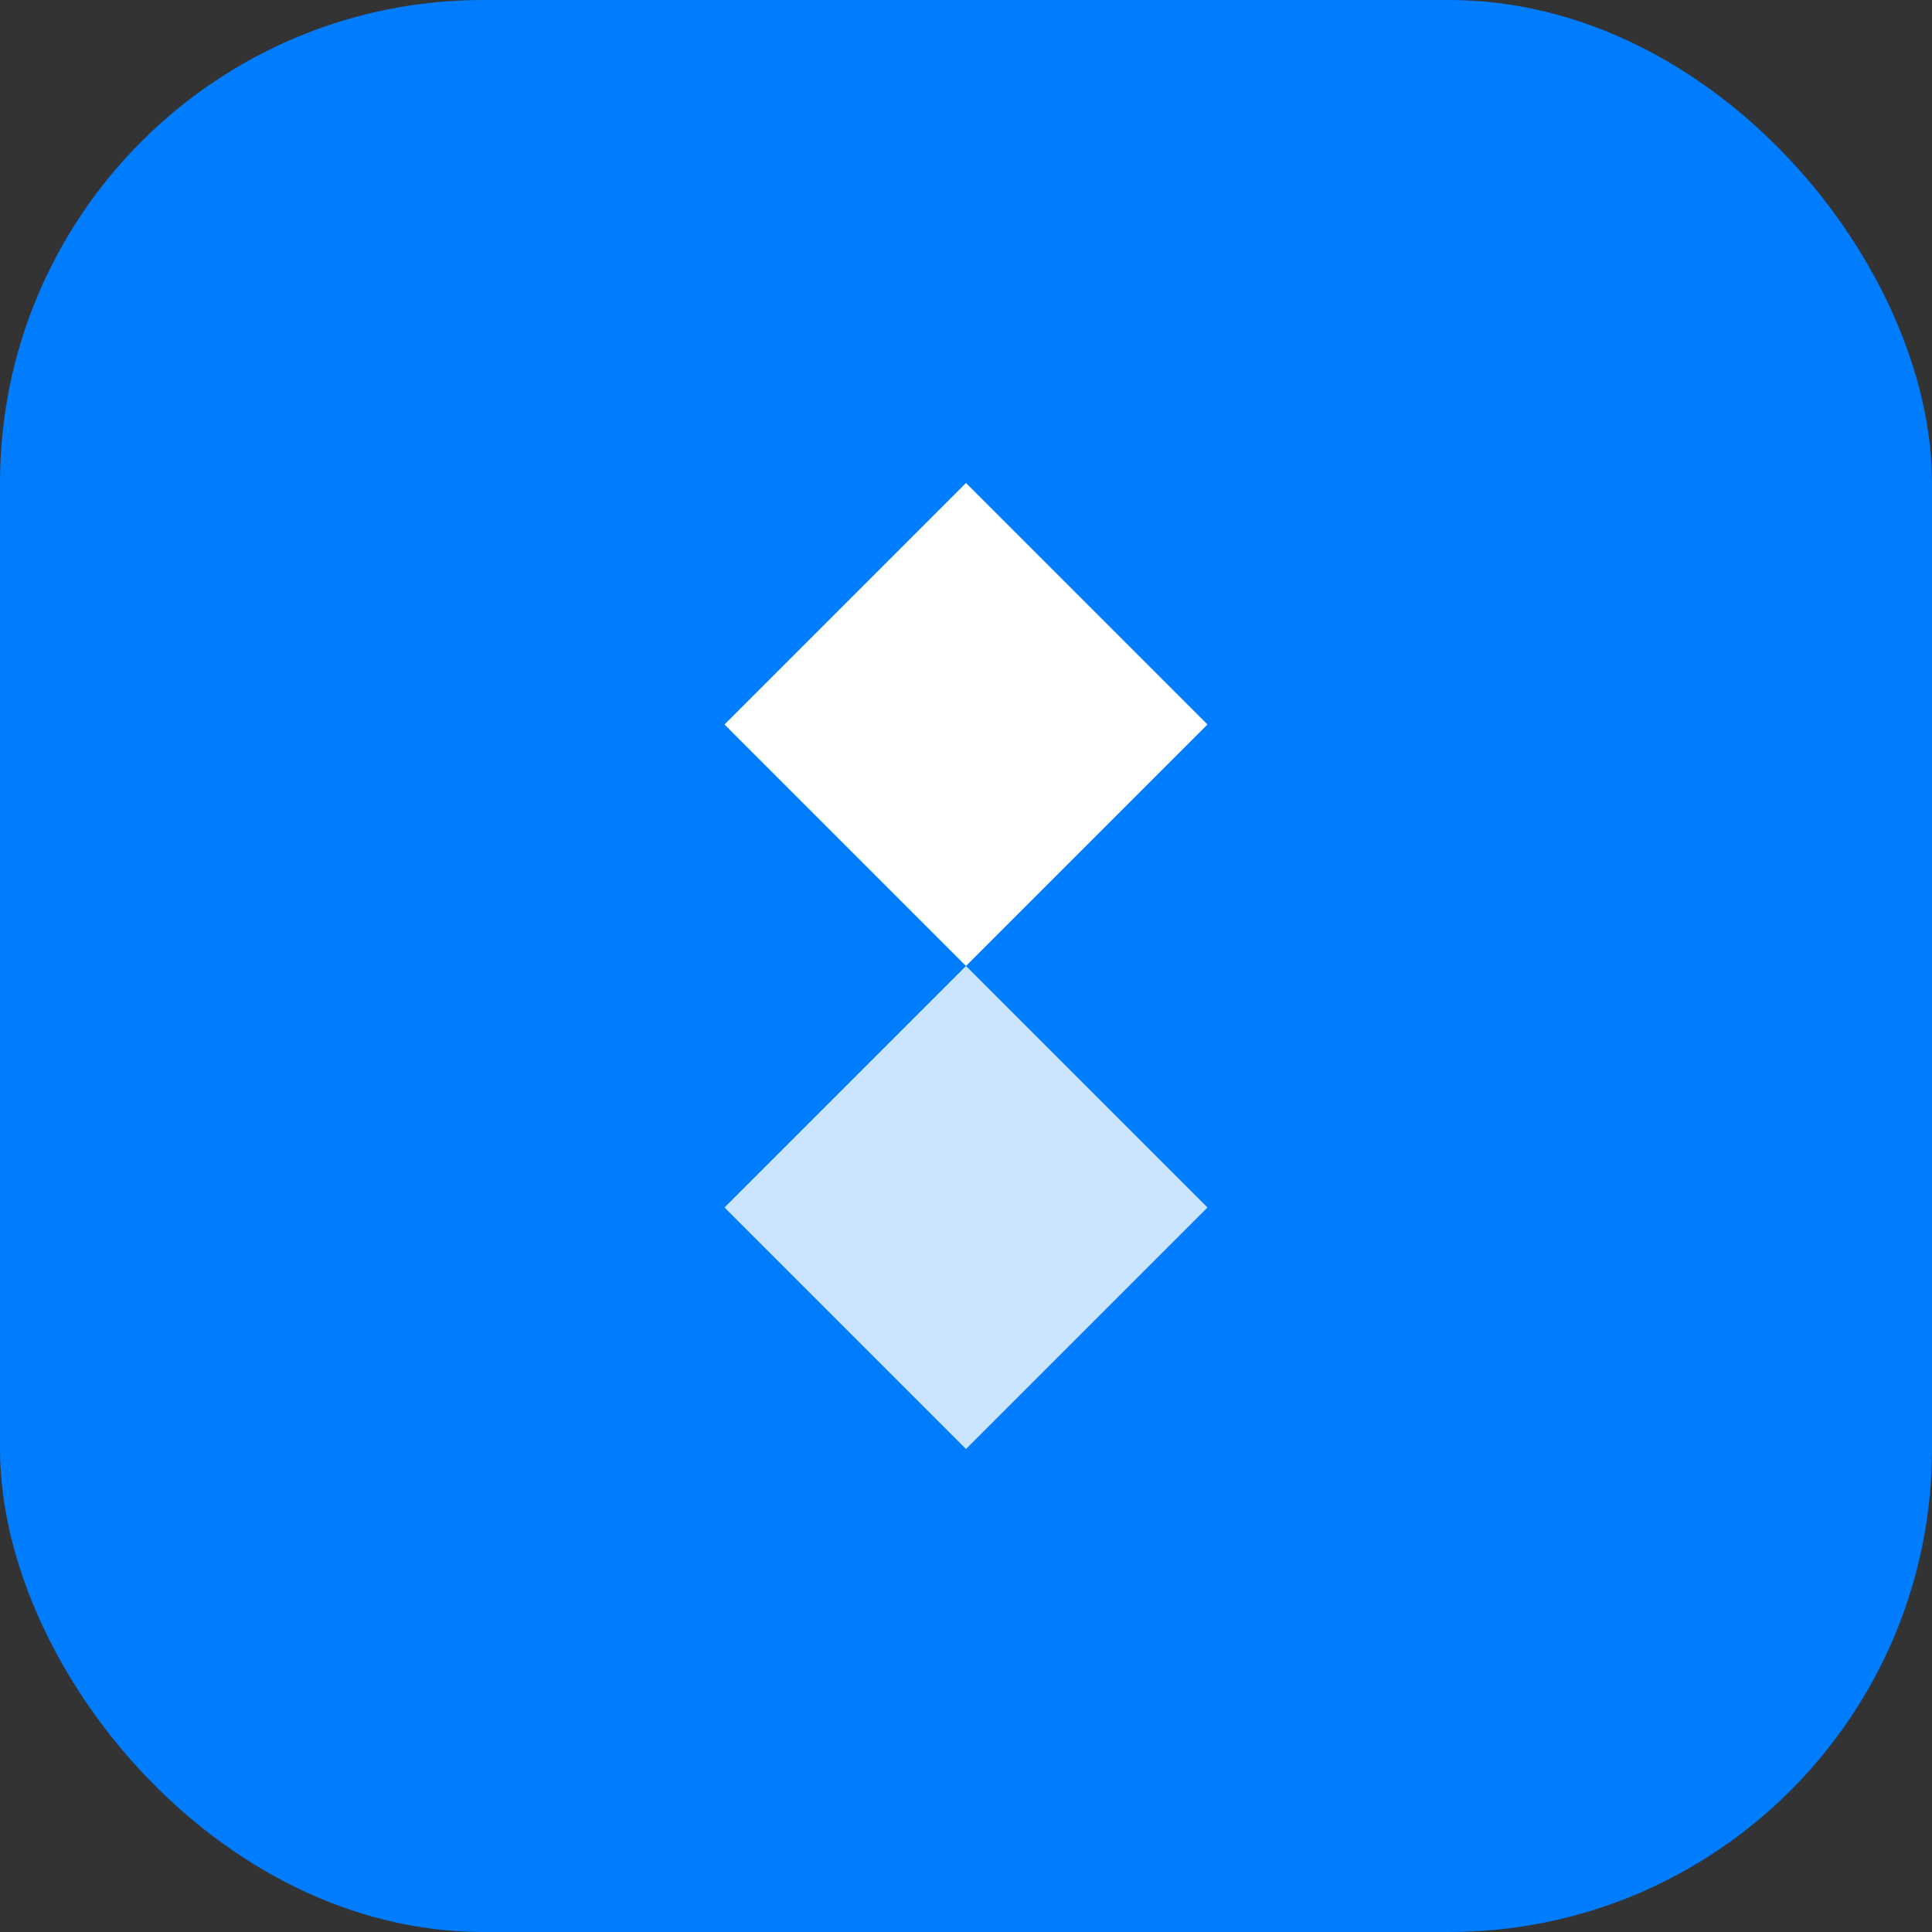
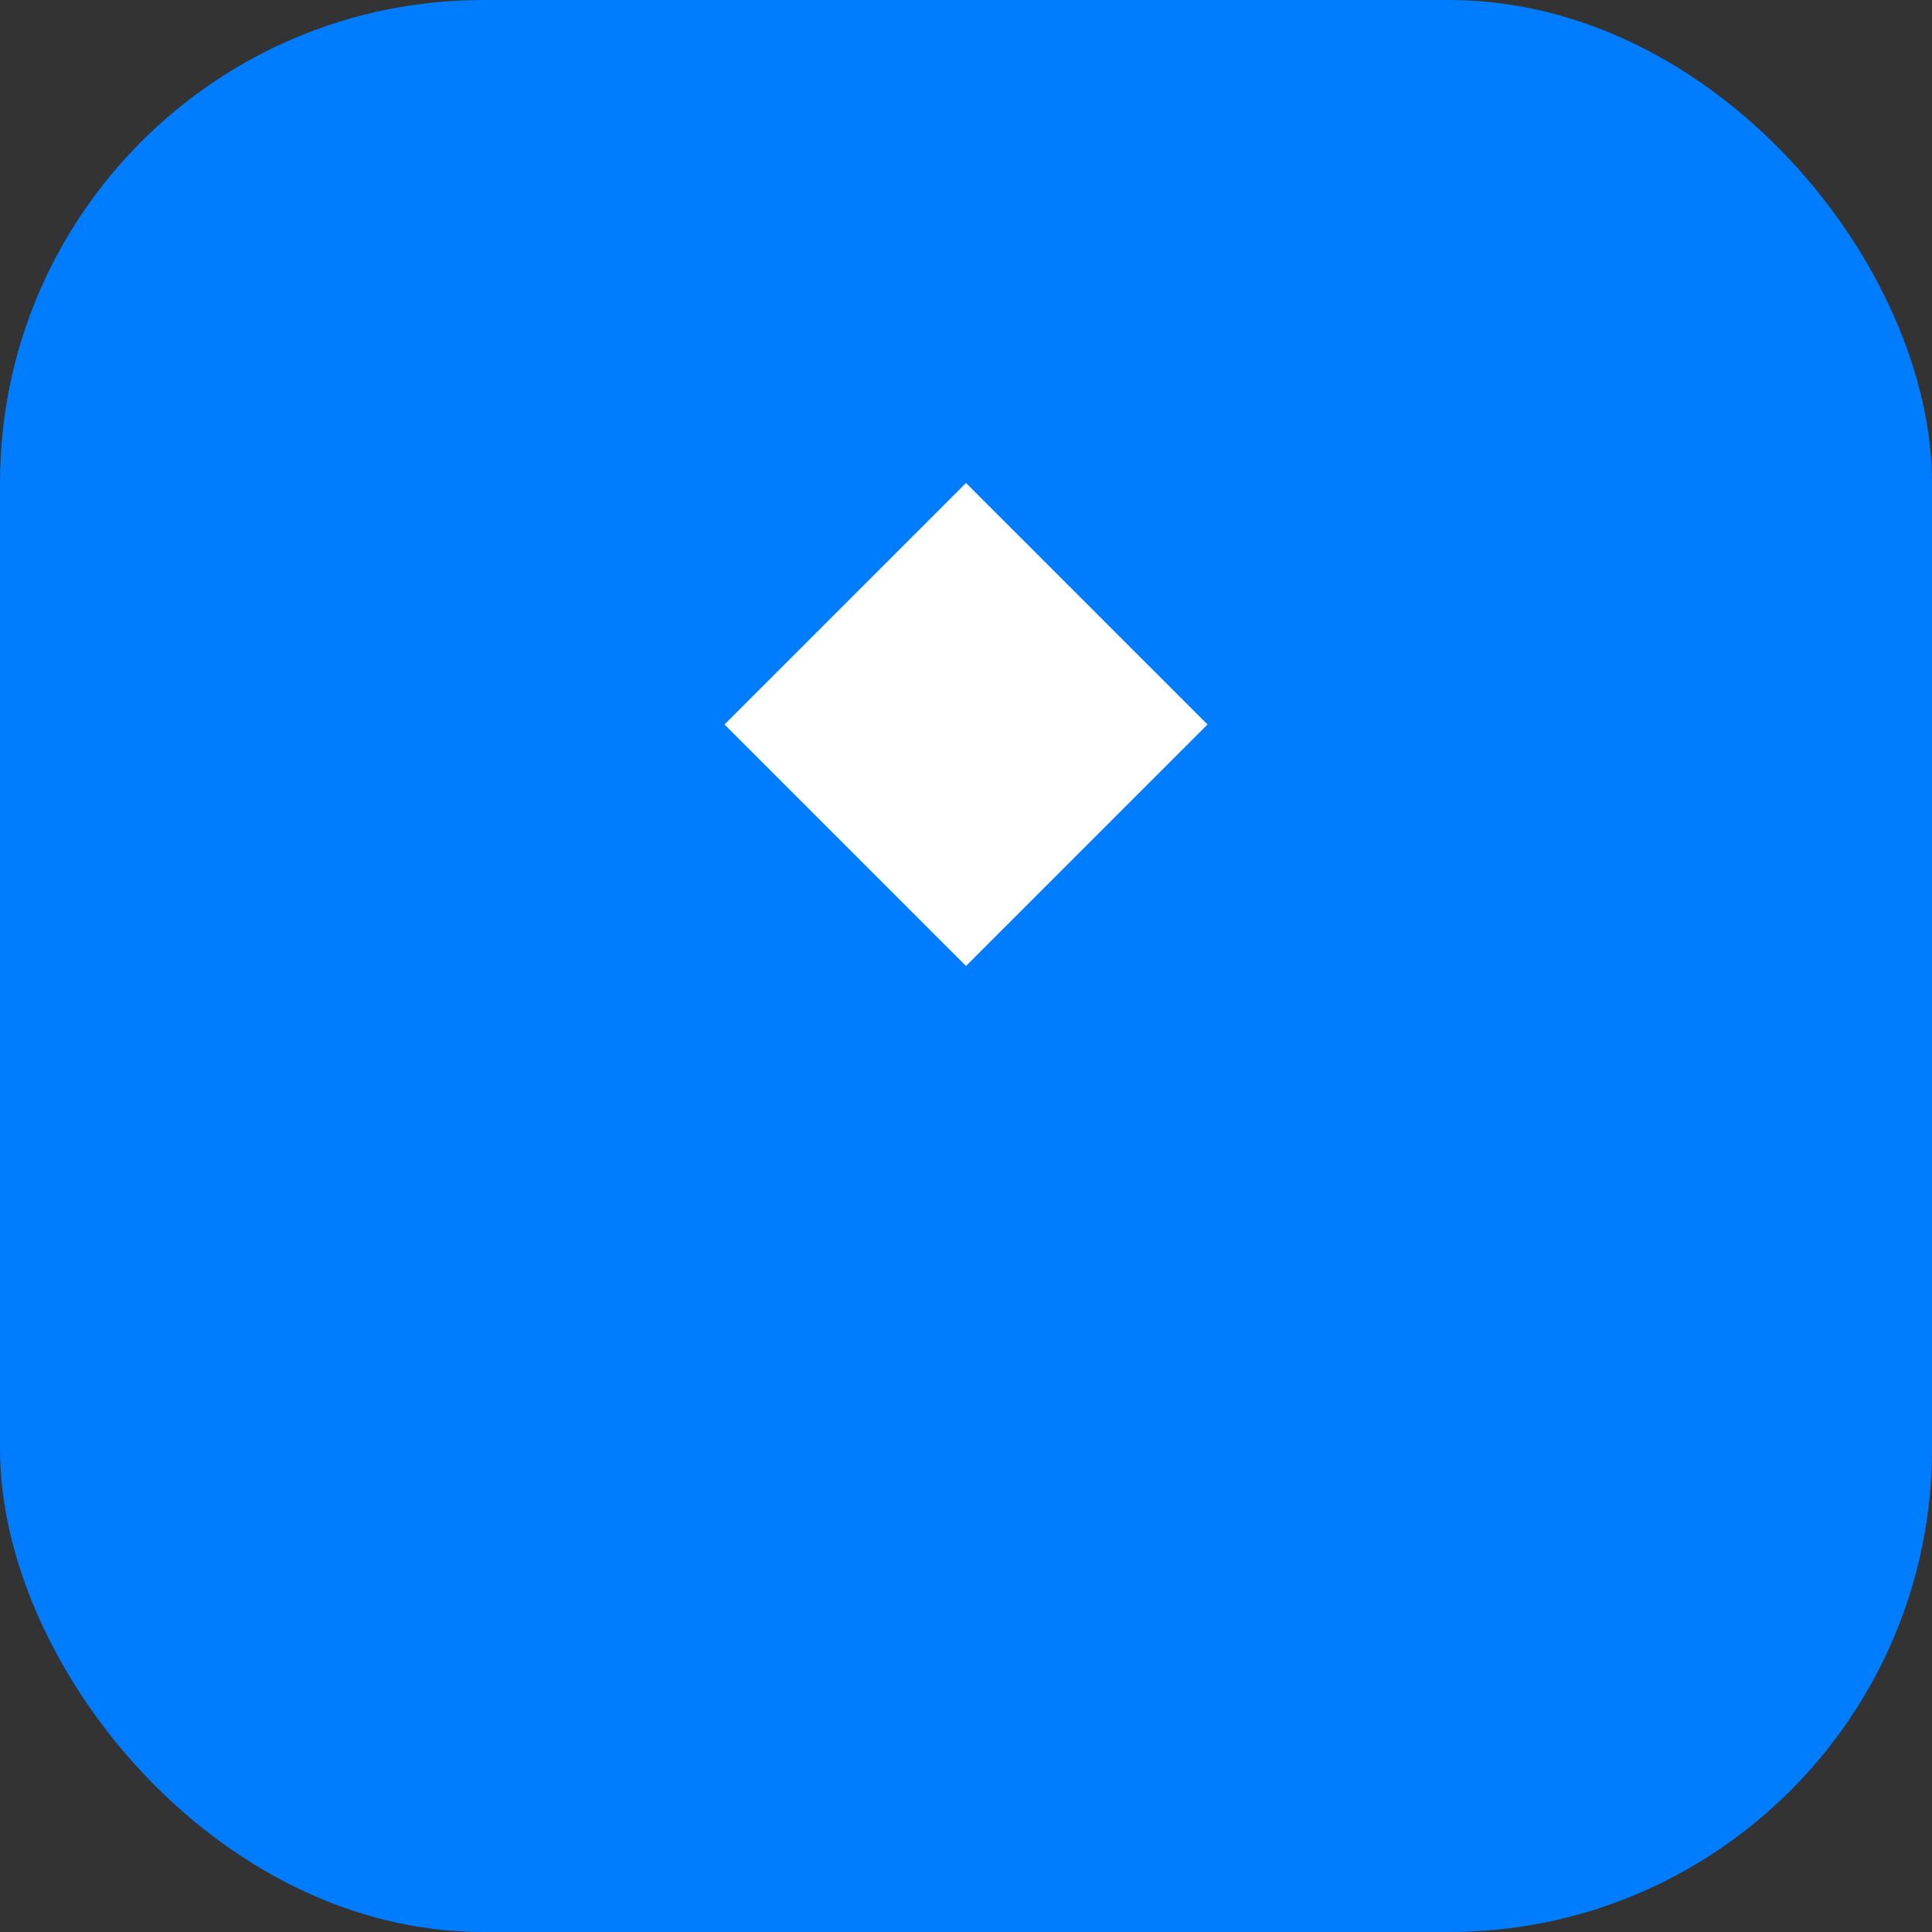
<svg xmlns="http://www.w3.org/2000/svg" width="32" height="32" viewBox="0 0 32 32" fill="none">
  <rect x="0" y="0" width="32" height="32" fill="#333333" stroke="none" />
  <rect width="32" height="32" rx="8" fill="#007CFF" />
  <path d="M16 8L12 12L16 16L20 12L16 8Z" fill="white" />
-   <path d="M16 16L12 20L16 24L20 20L16 16Z" fill="white" opacity="0.8" />
</svg>